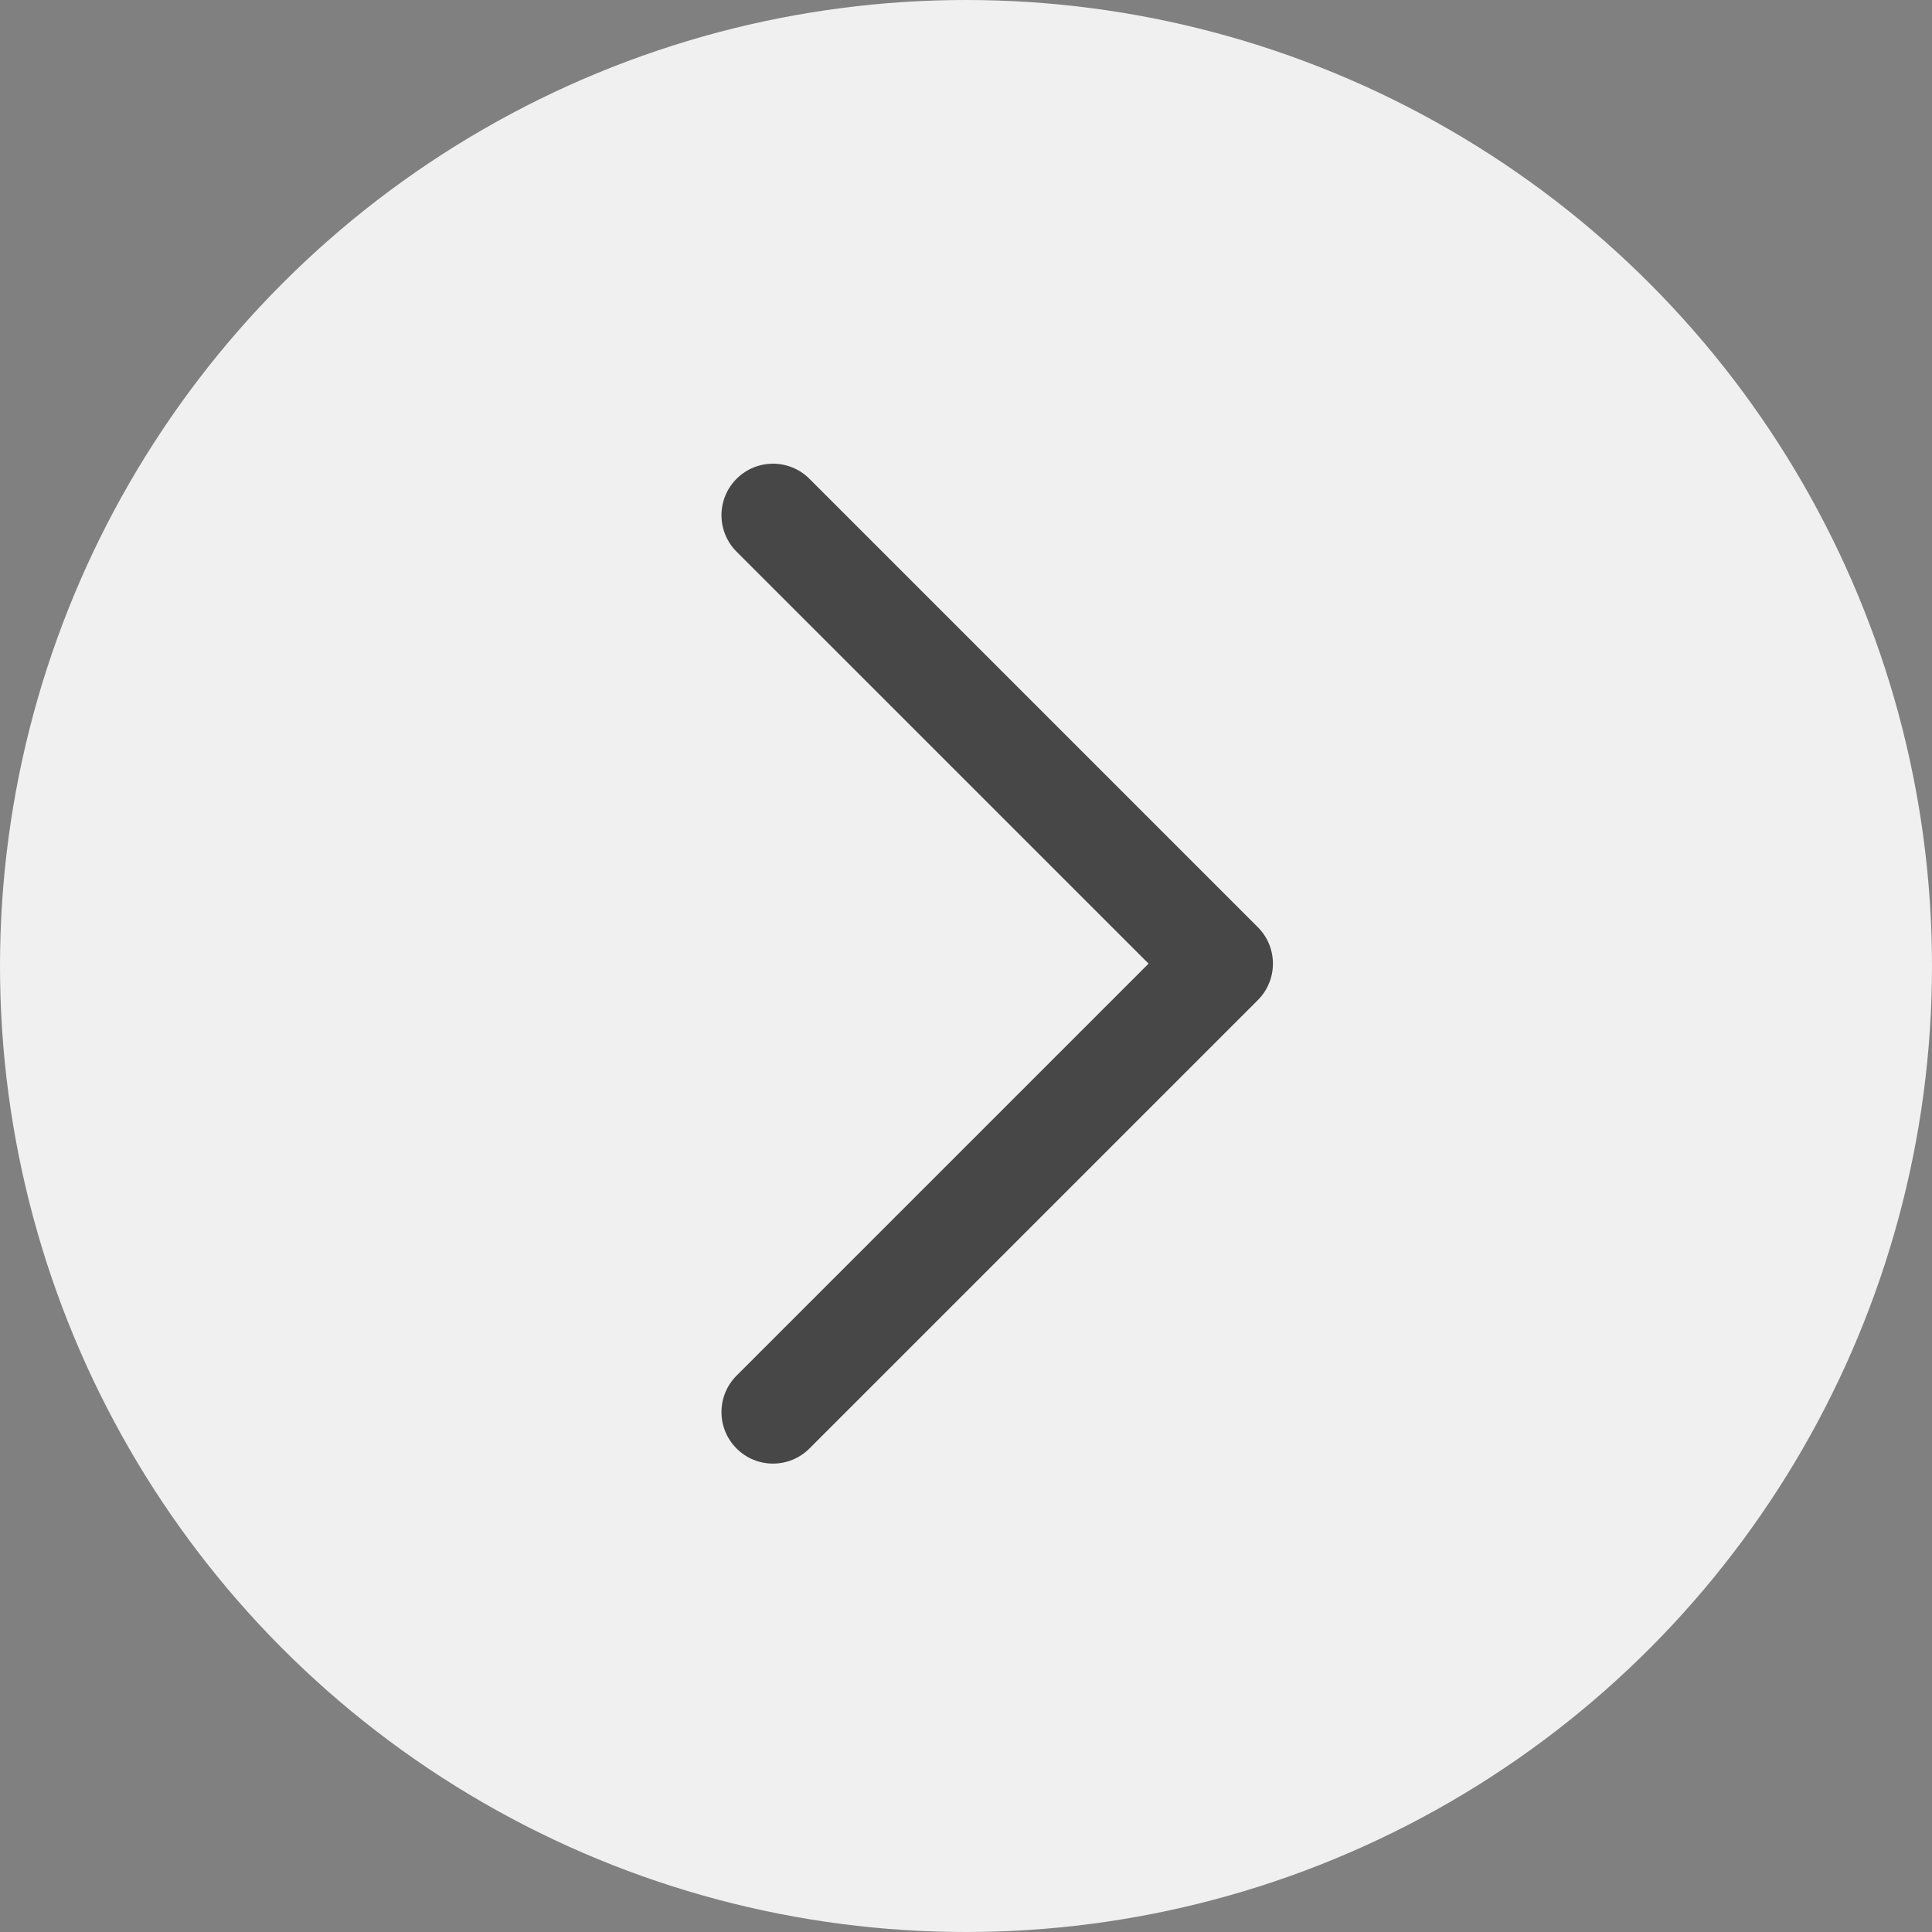
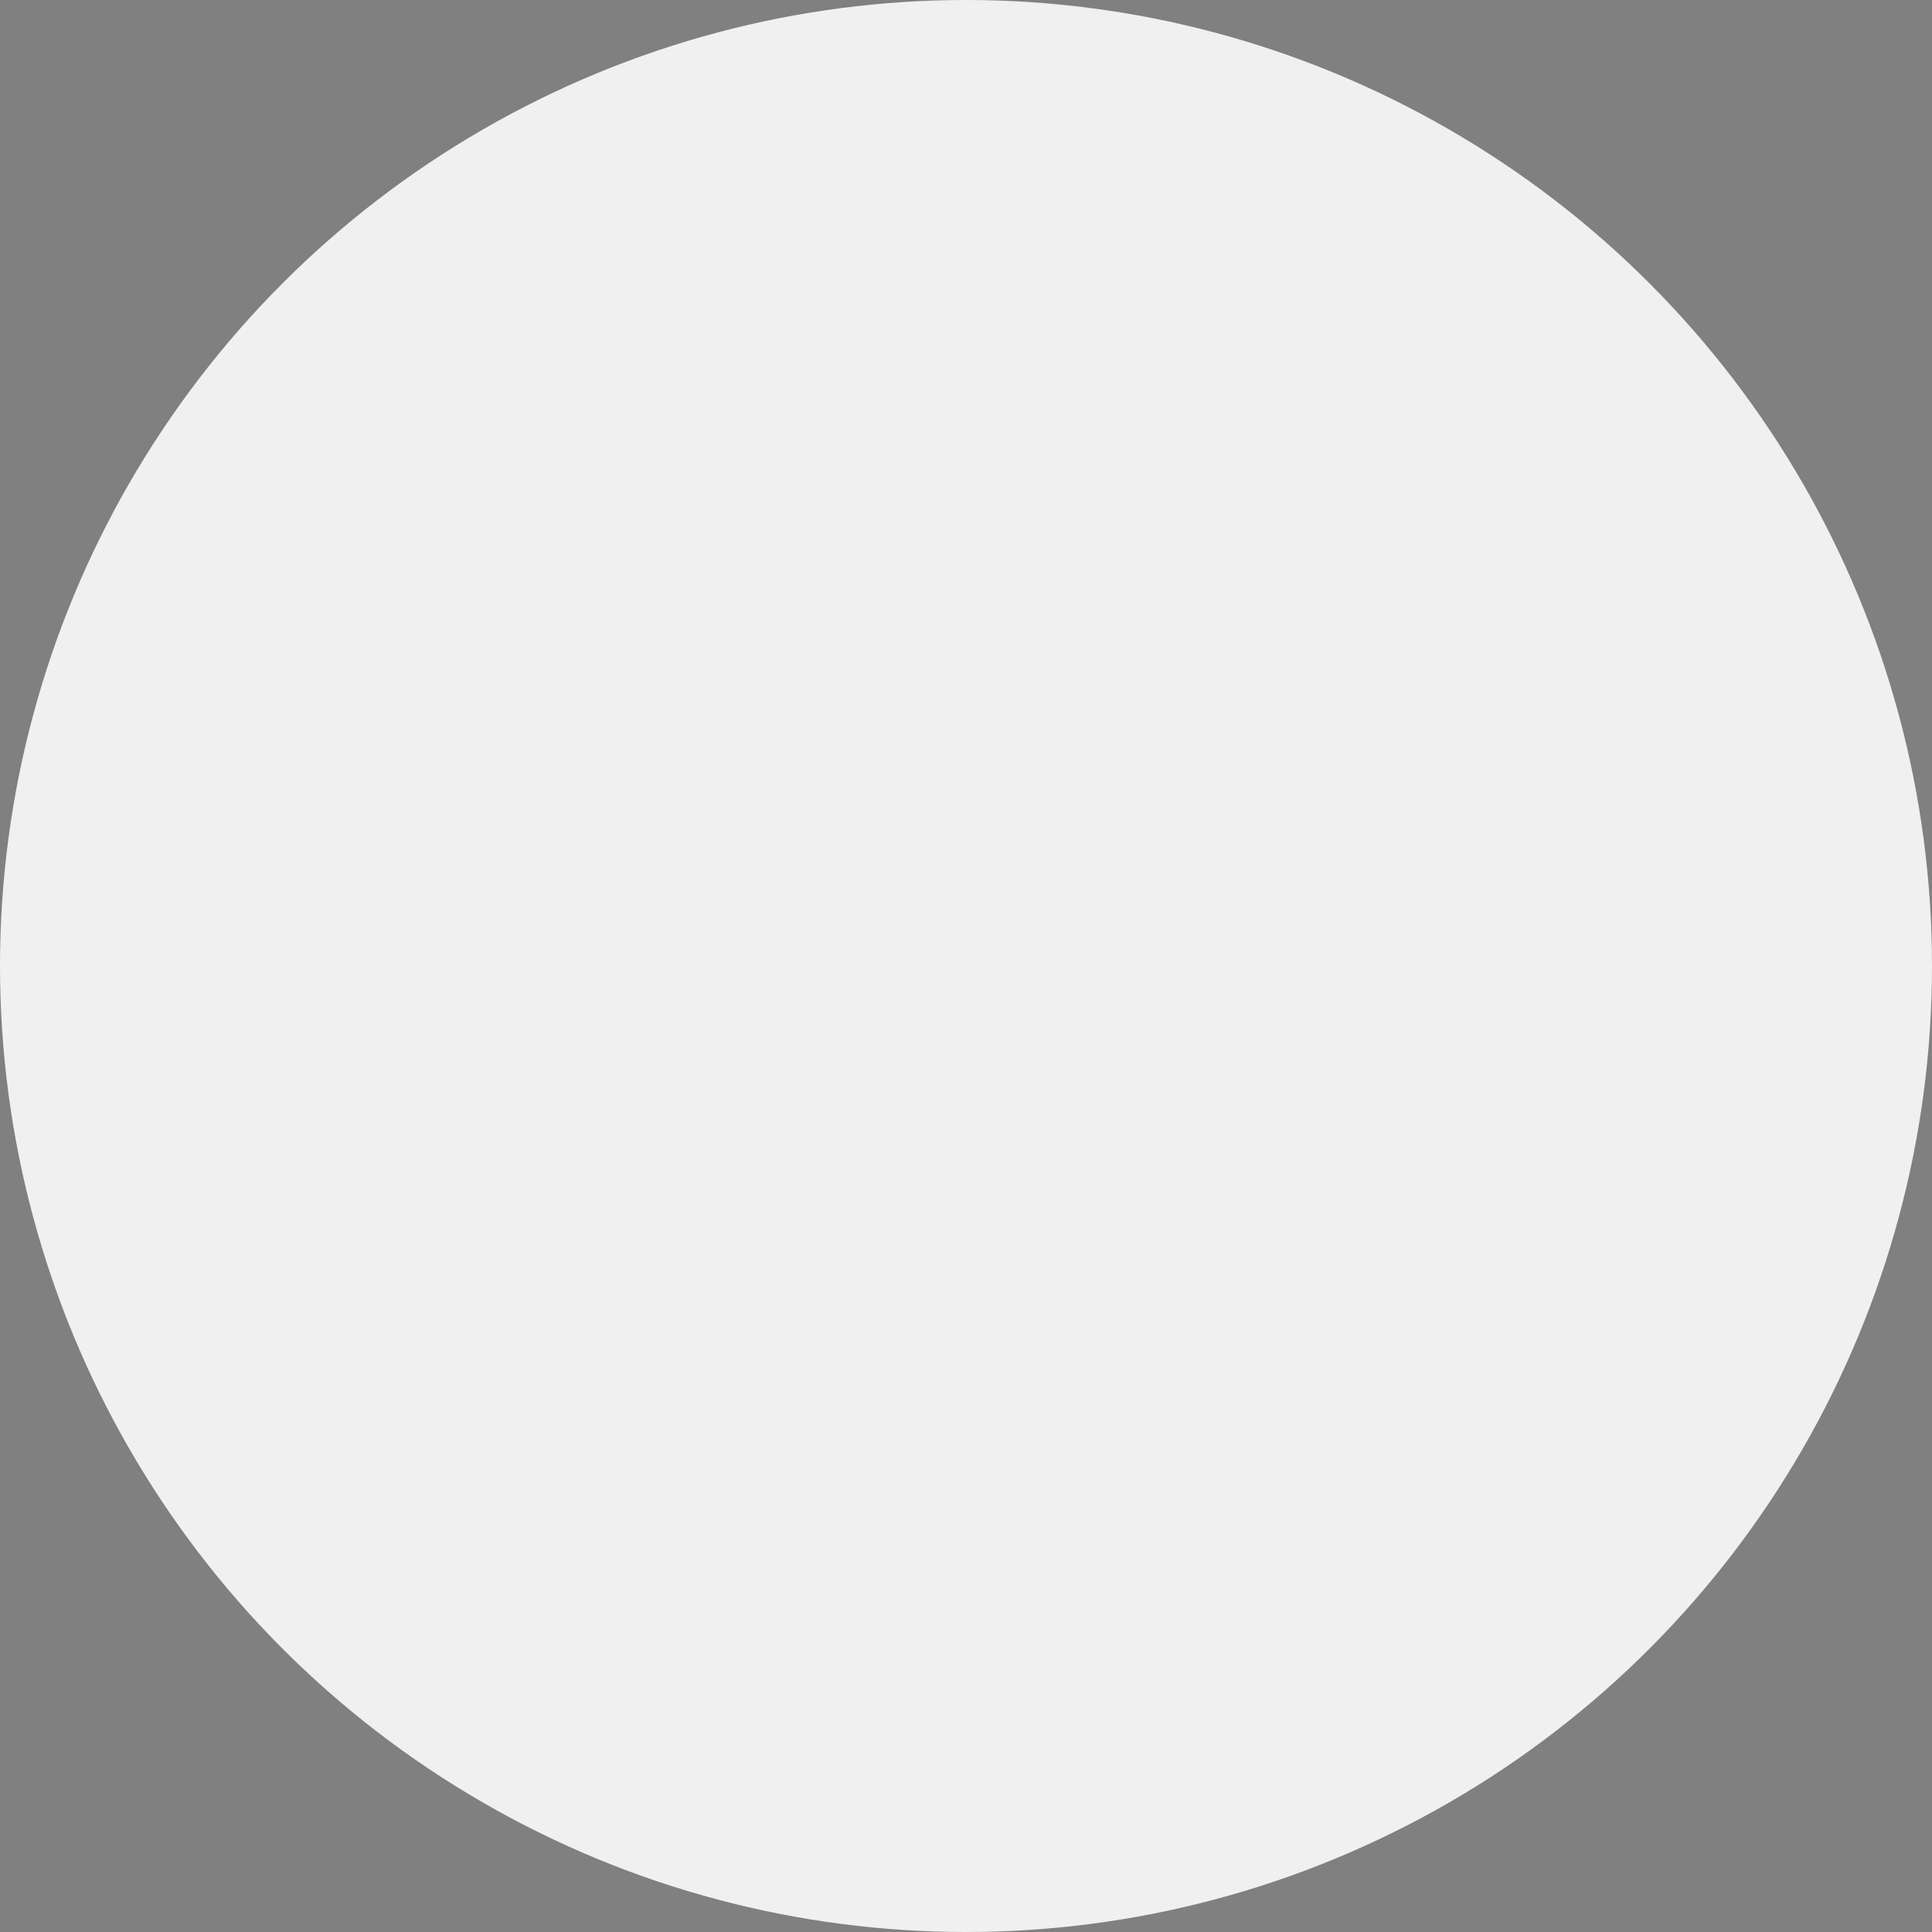
<svg xmlns="http://www.w3.org/2000/svg" width="30" height="30" viewBox="0 0 30 30" fill="none">
  <rect x="0" y="0" width="30" height="30" fill="#808080" stroke="none" />
  <circle cx="15" cy="15" r="15" fill="#F0F0F0" />
-   <path fill-rule="evenodd" clip-rule="evenodd" d="M11.437 7.435C11.75 7.122 12.256 7.122 12.569 7.435L19.532 14.398C19.682 14.548 19.766 14.751 19.766 14.963C19.766 15.175 19.682 15.379 19.532 15.529L12.569 22.492C12.256 22.805 11.75 22.805 11.437 22.492C11.125 22.18 11.125 21.673 11.437 21.361L17.835 14.963L11.437 8.566C11.125 8.253 11.125 7.747 11.437 7.435Z" fill="#474747" />
</svg>